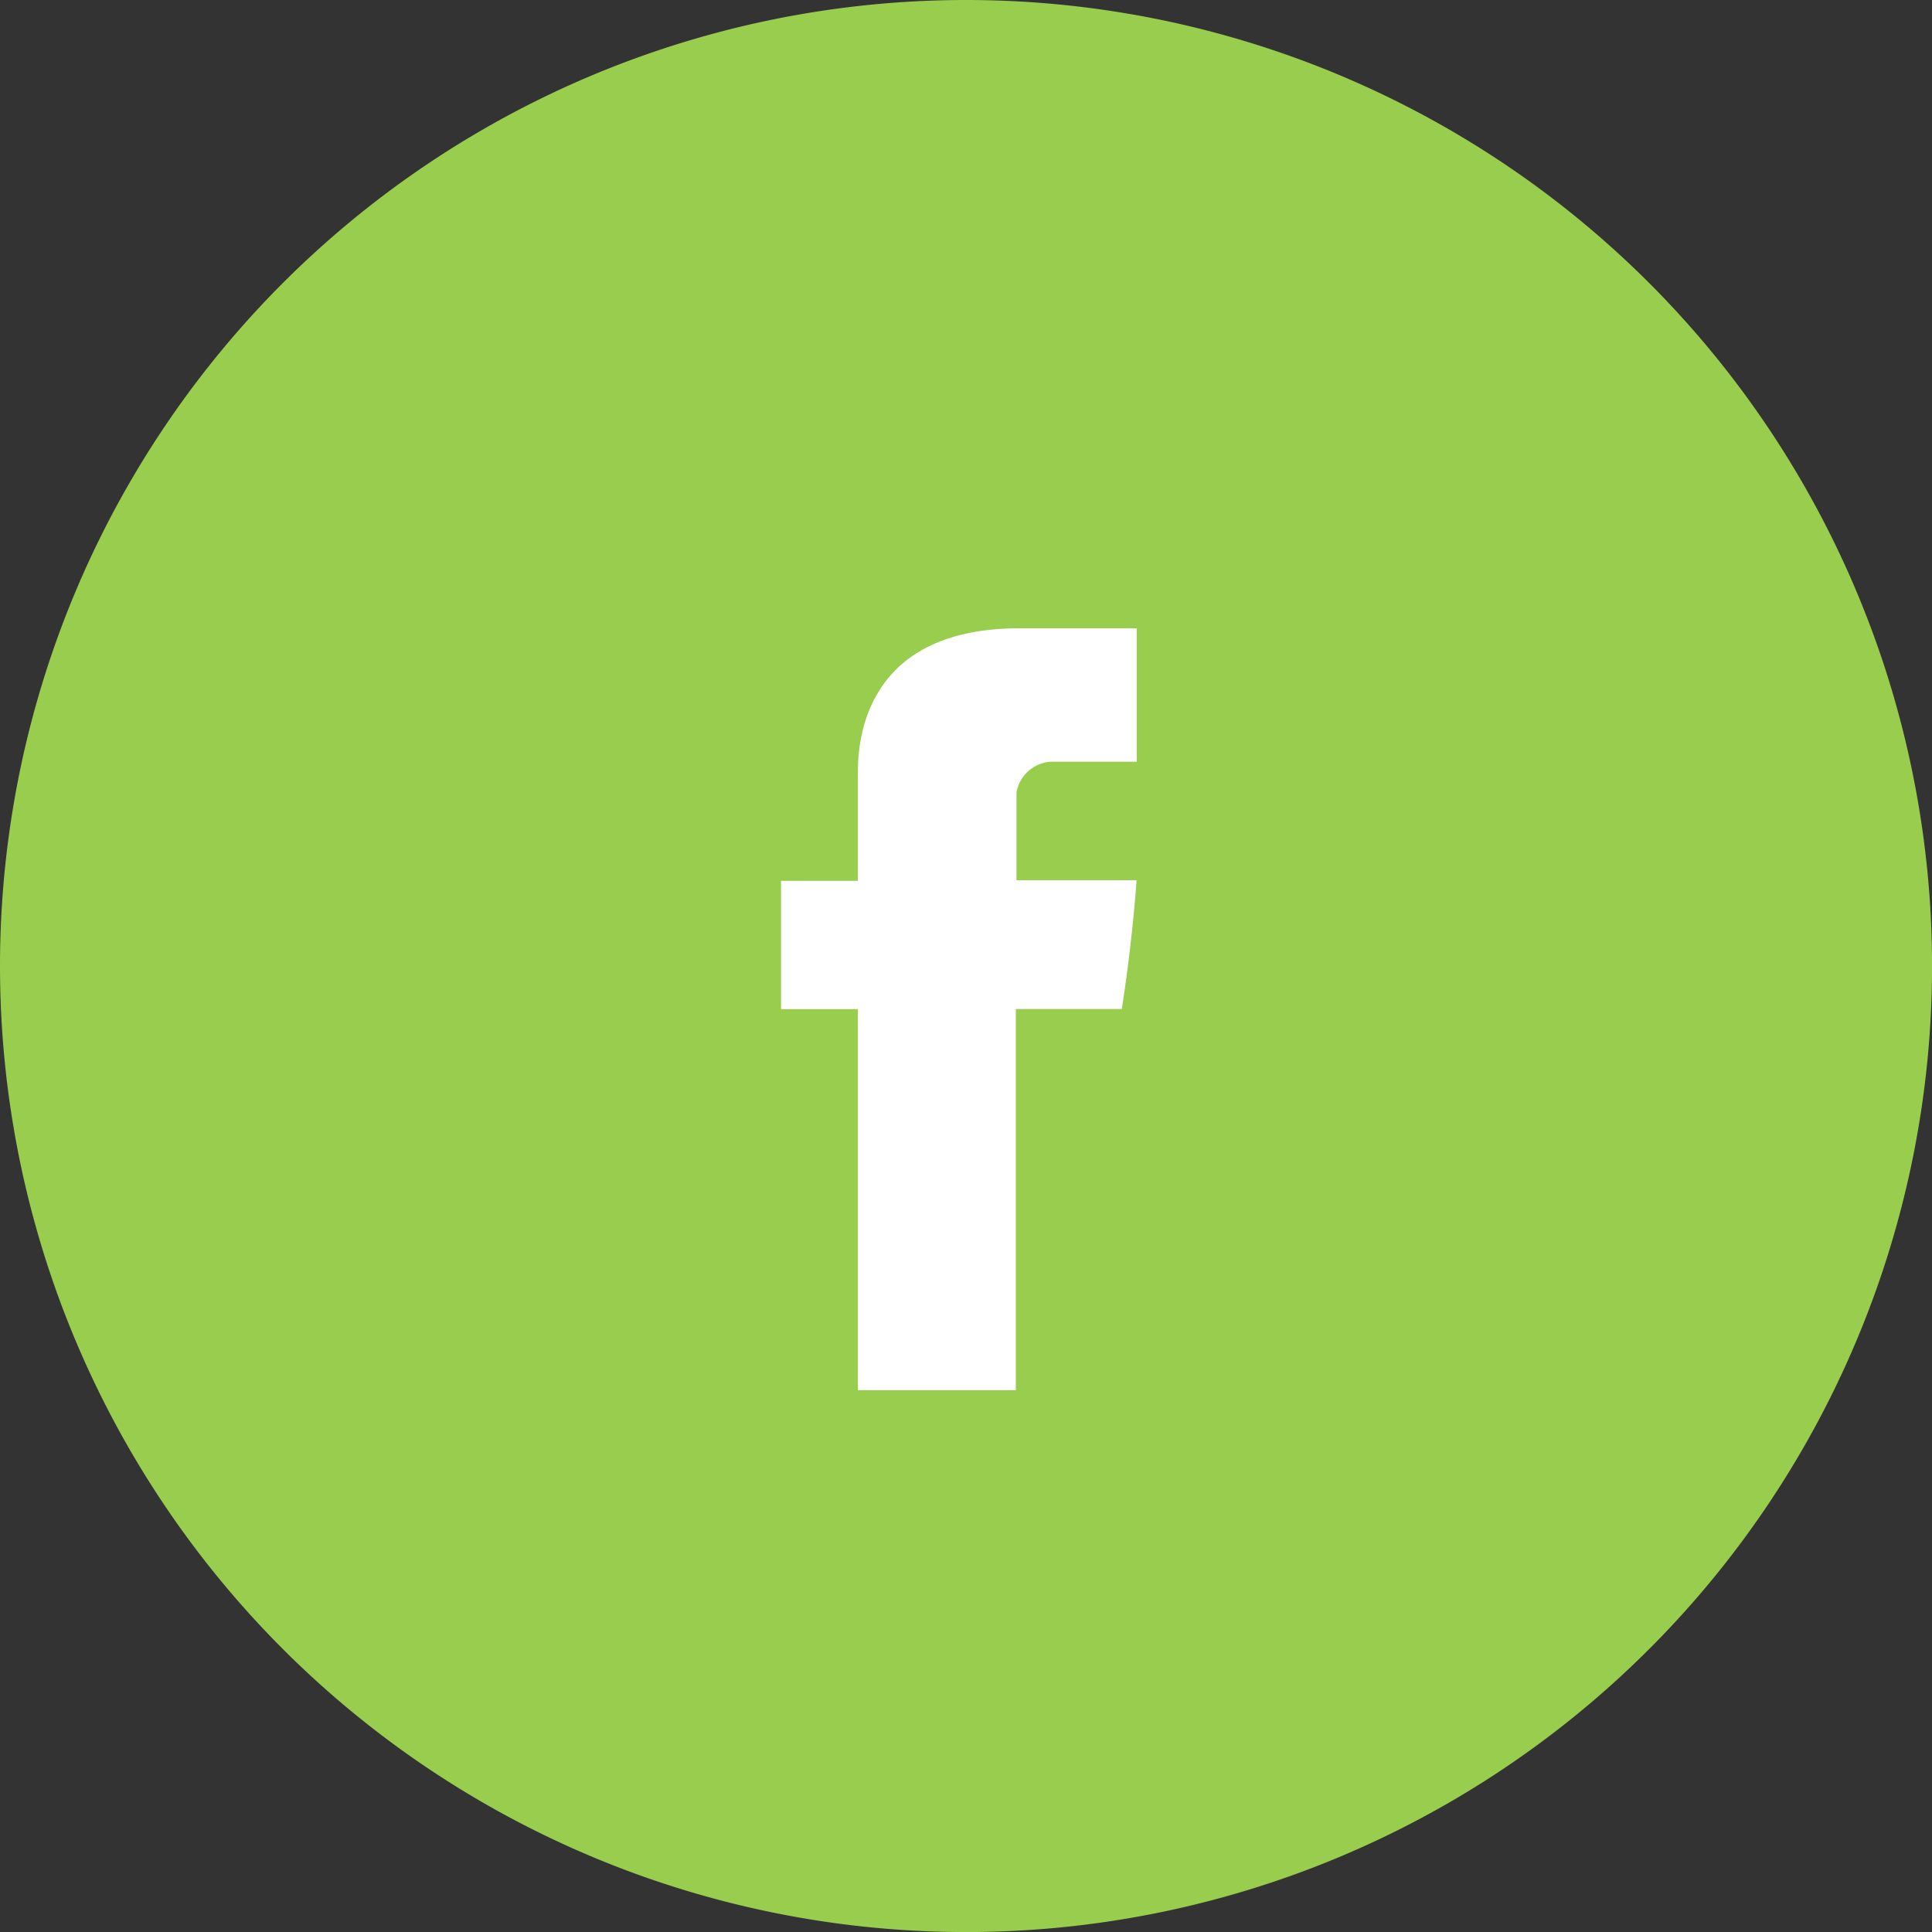
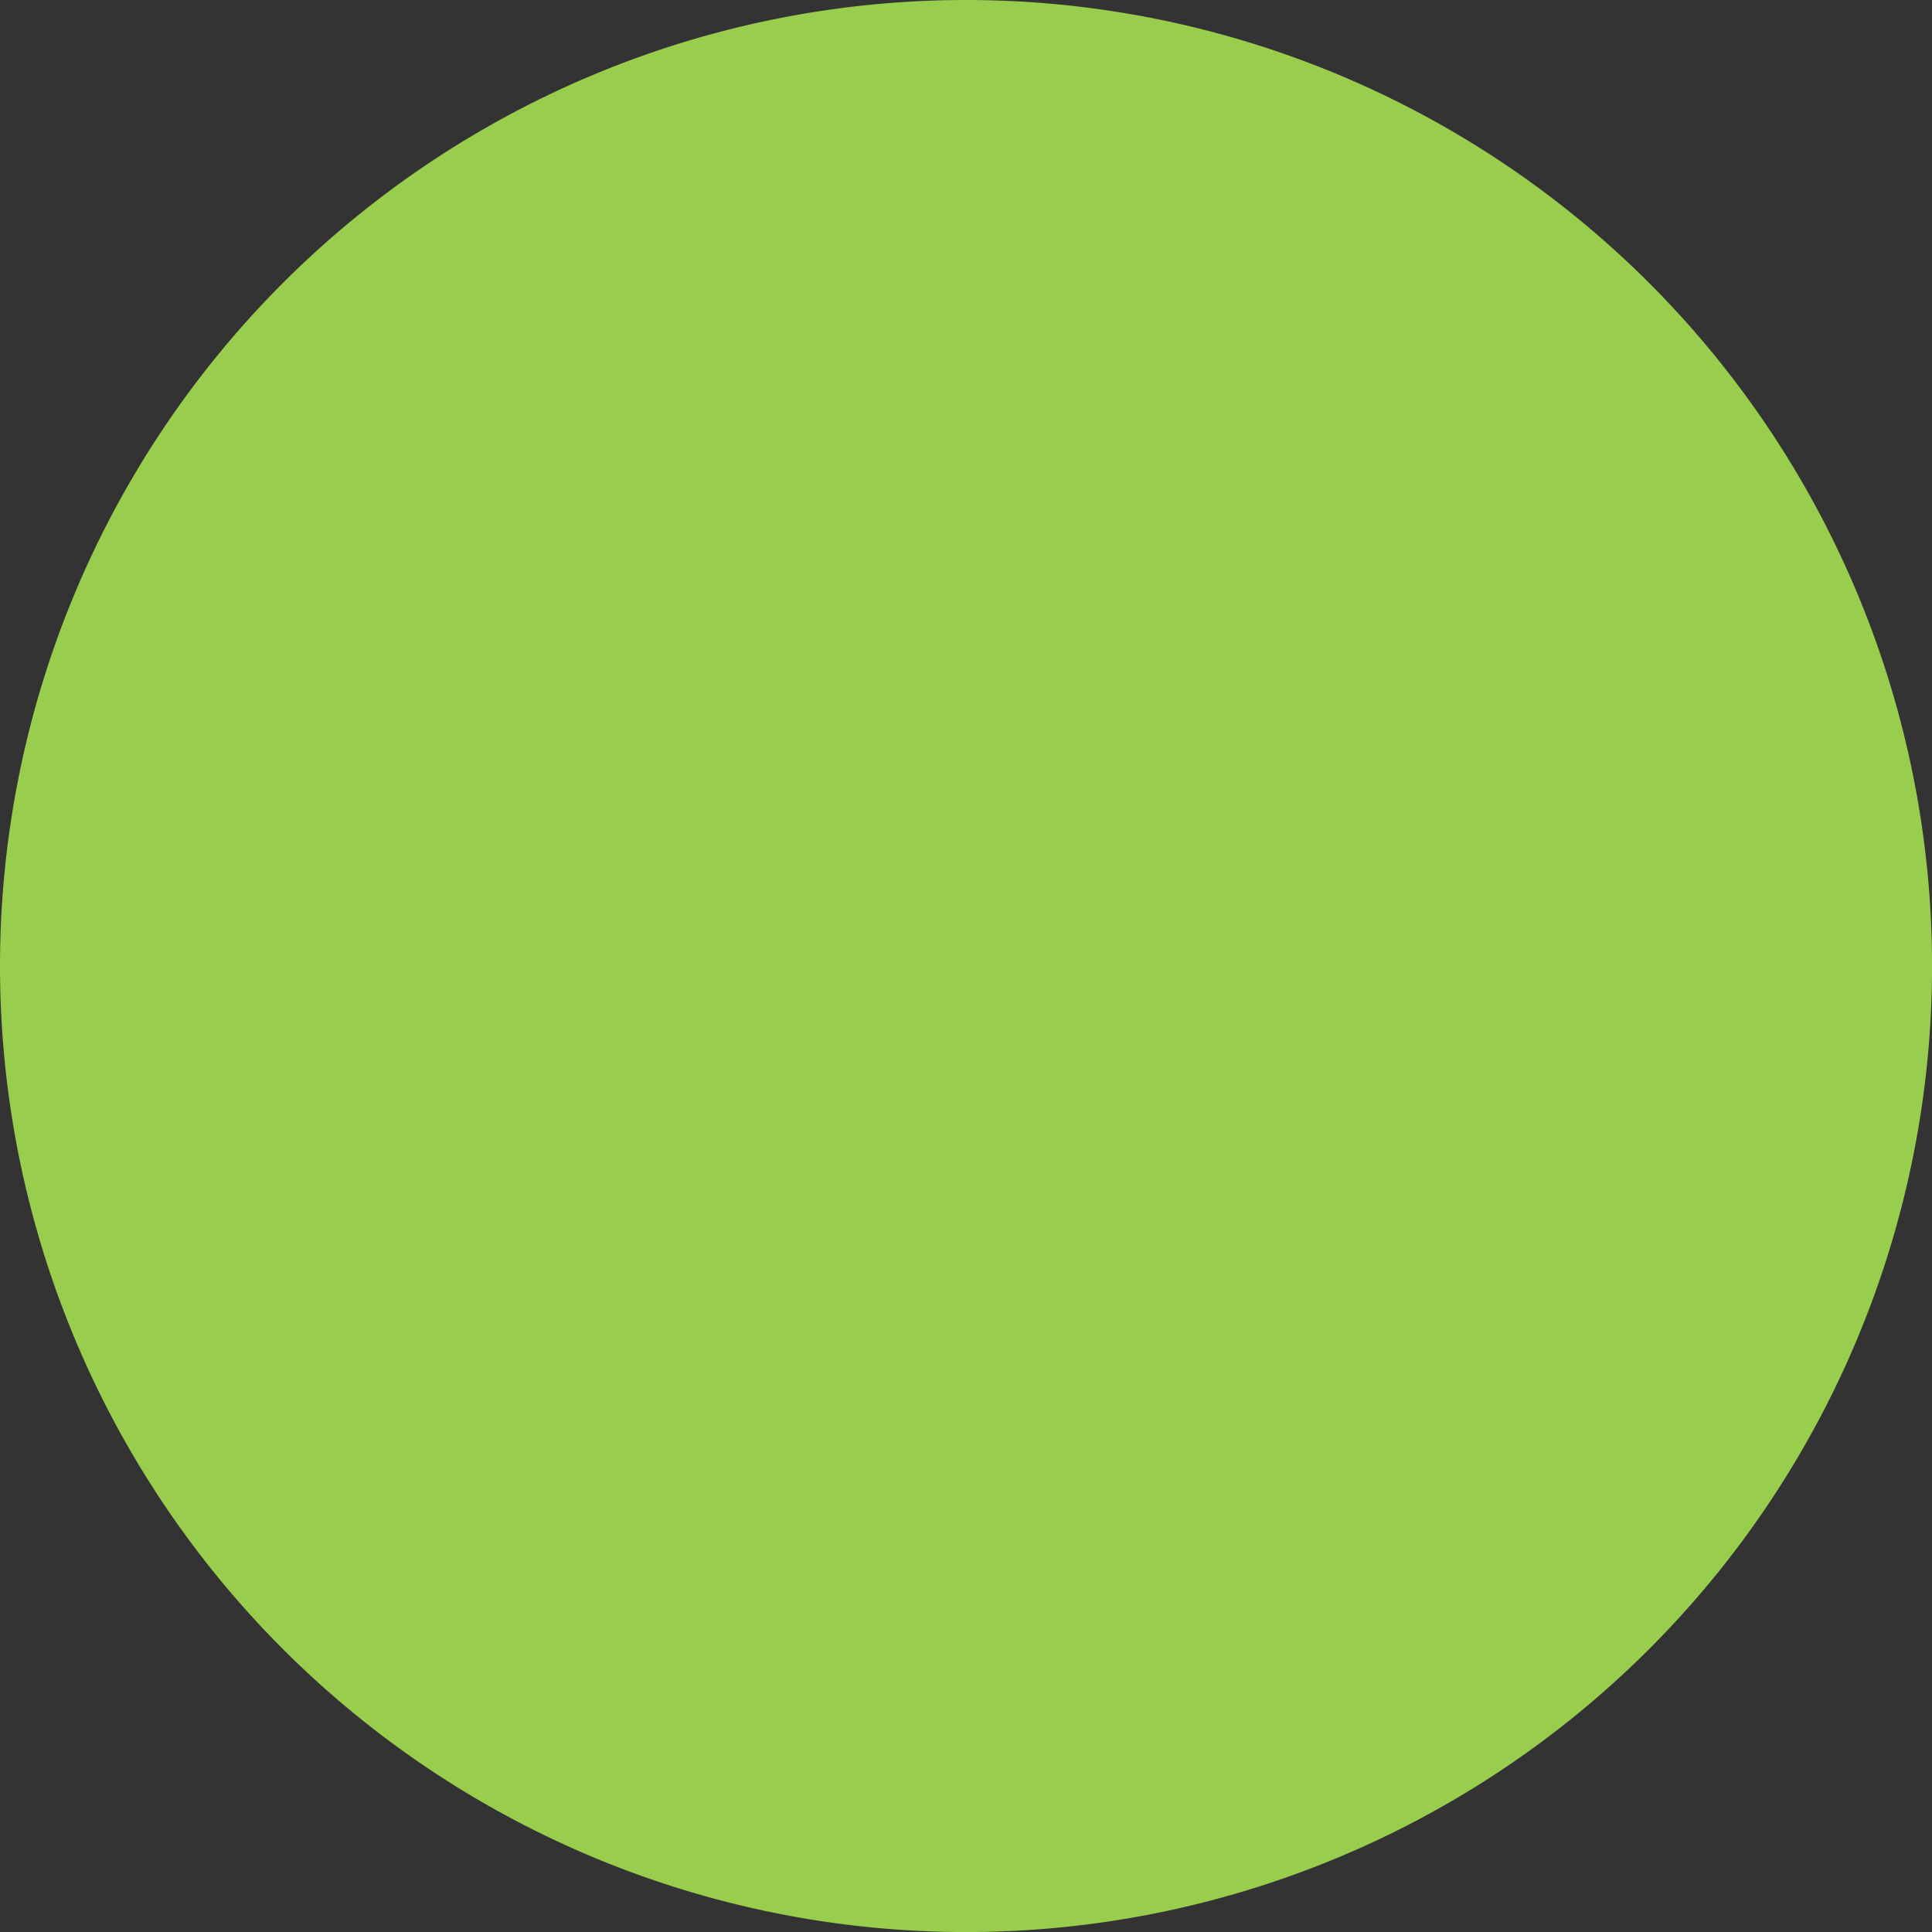
<svg xmlns="http://www.w3.org/2000/svg" width="35.185" height="35.185" viewBox="0 0 35.185 35.185">
  <rect x="0" y="0" width="35.185" height="35.185" fill="#333333" stroke="none" />
  <g id="icon-facebook" transform="translate(-445 -5267)">
    <path id="Path_15797" data-name="Path 15797" d="M17.593,0A17.593,17.593,0,1,1,0,17.593,17.593,17.593,0,0,1,17.593,0Z" transform="translate(445 5267)" fill="#99cd4d" />
-     <path id="Path_3215" data-name="Path 3215" d="M175.395,103.876h2.875V96.934H180.2s.181-1.12.269-2.345h-2.187v-1.6a.678.678,0,0,1,.623-.559h1.567V90H178.34c-3.017,0-2.946,2.338-2.946,2.688V94.6h-1.4v2.336h1.4v6.943Z" transform="translate(285.23 5188.442)" fill="#fff" />
  </g>
</svg>